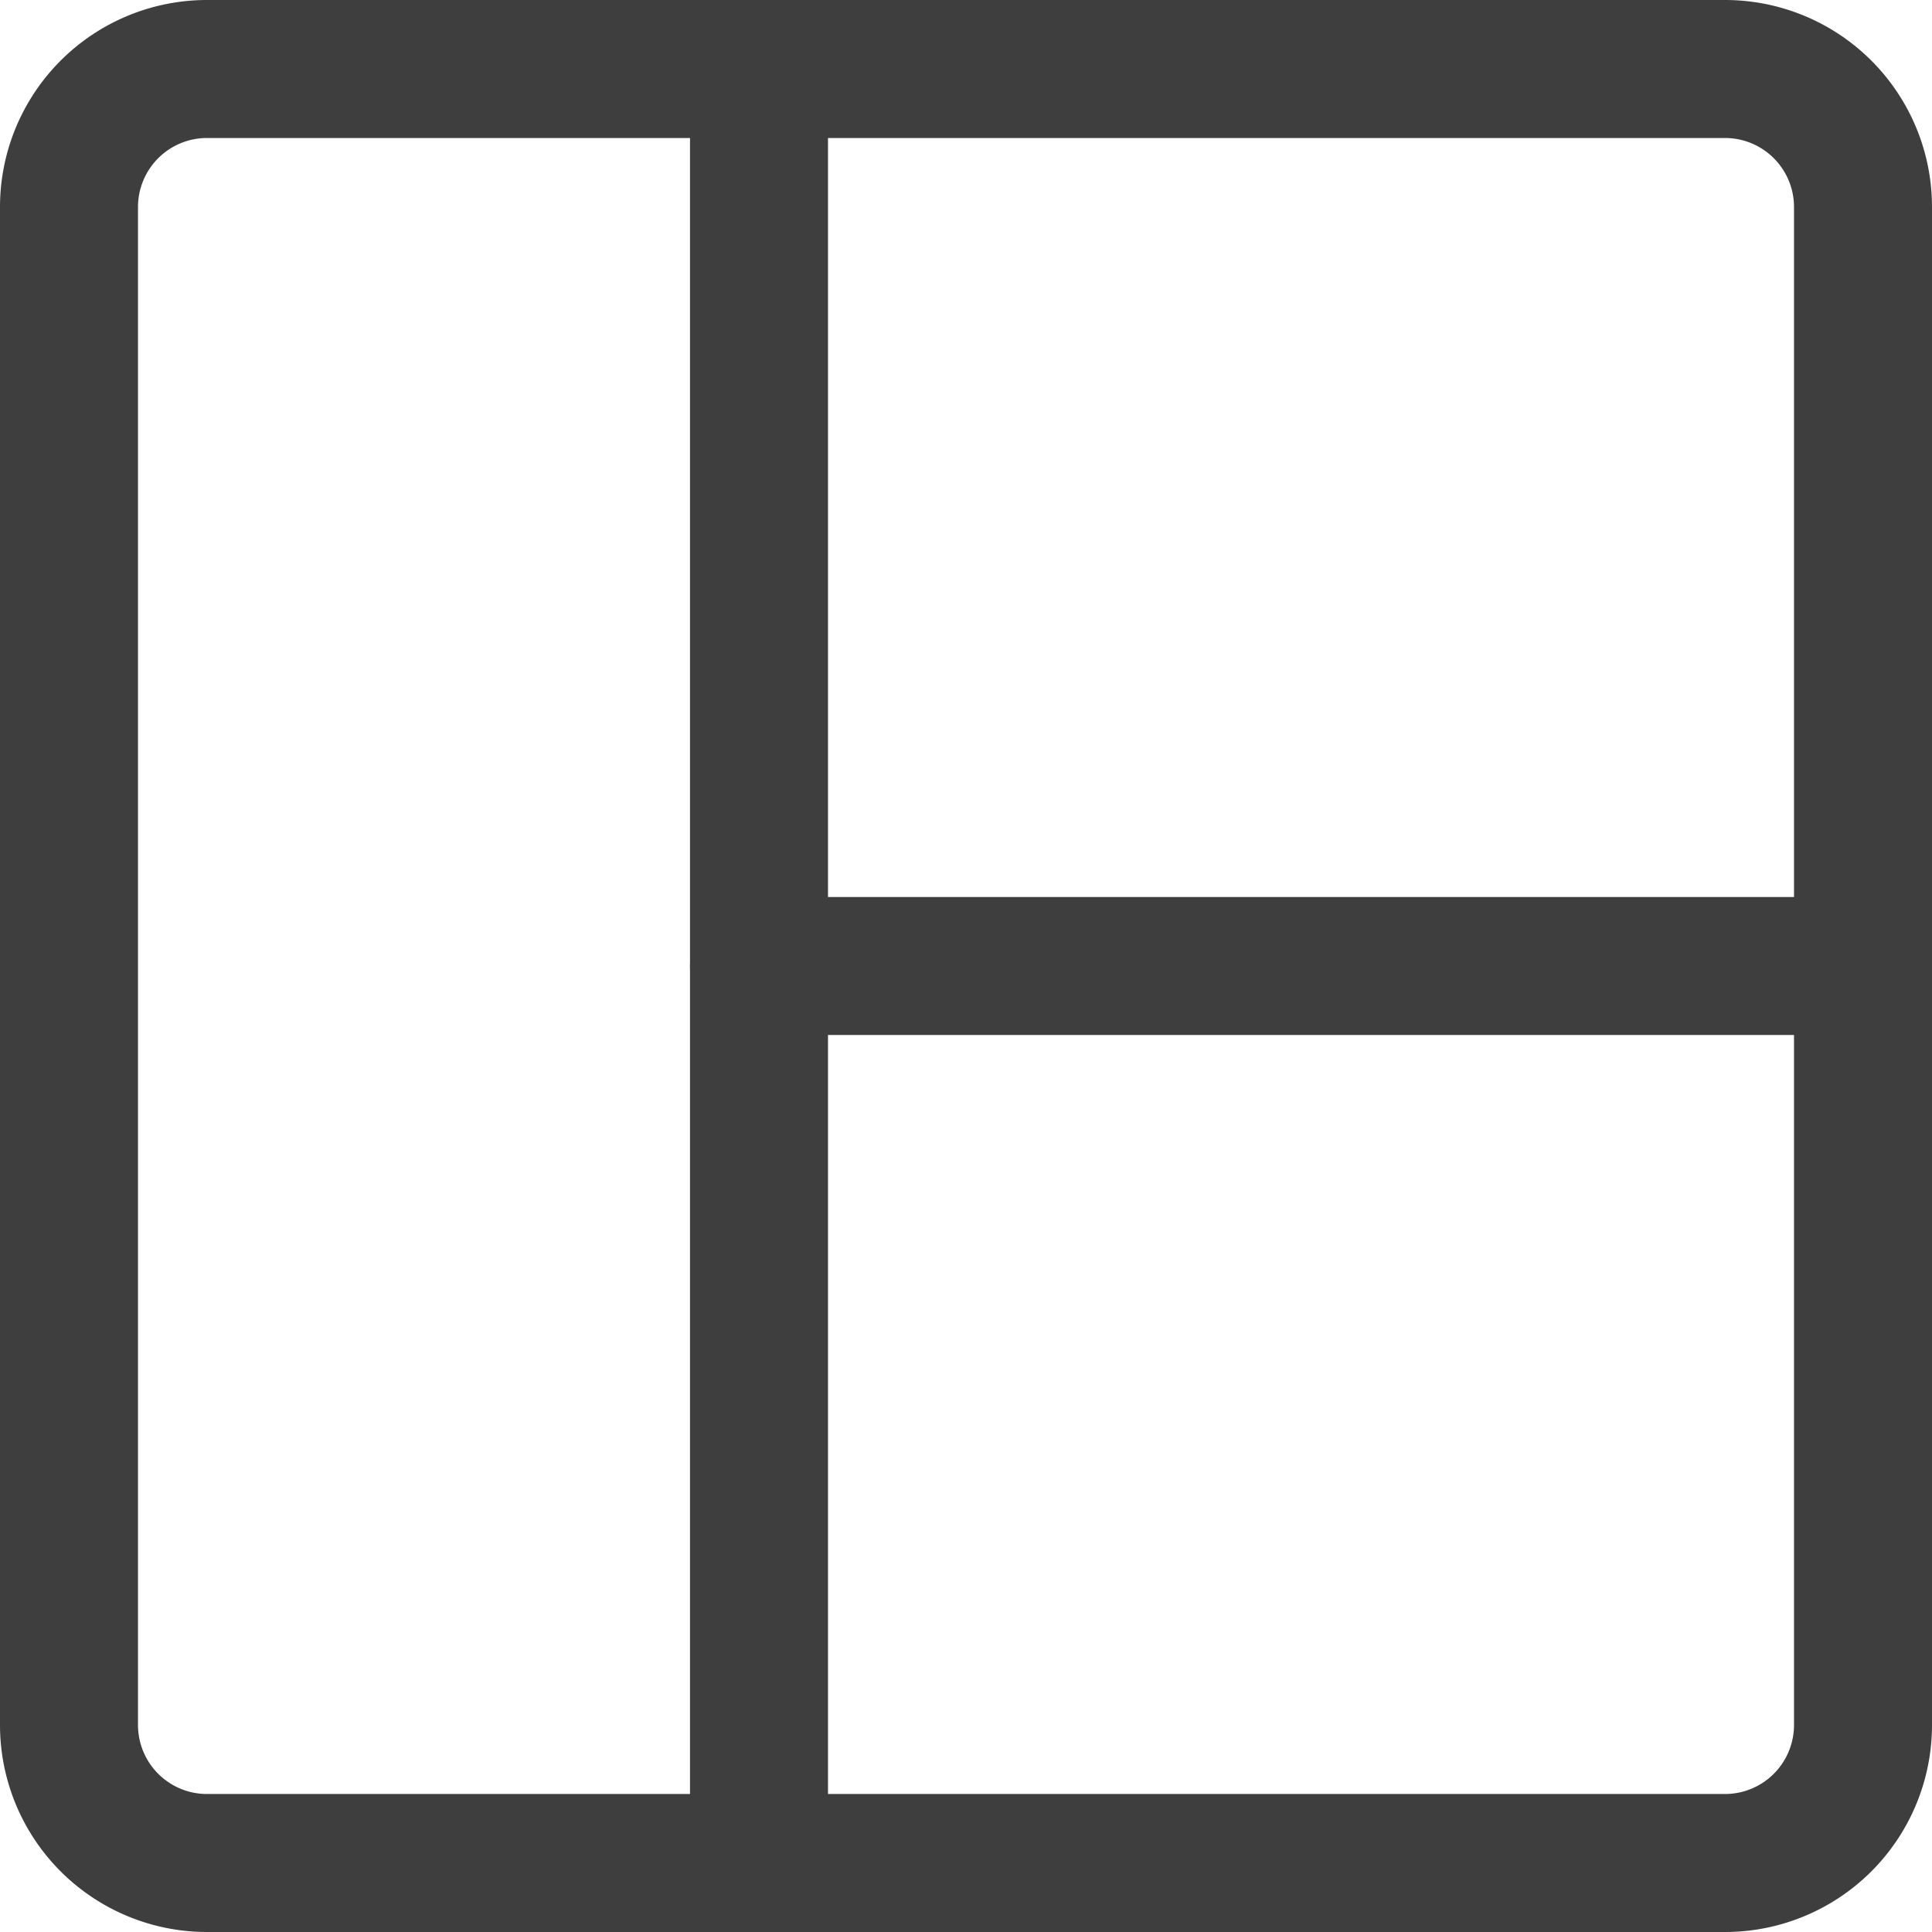
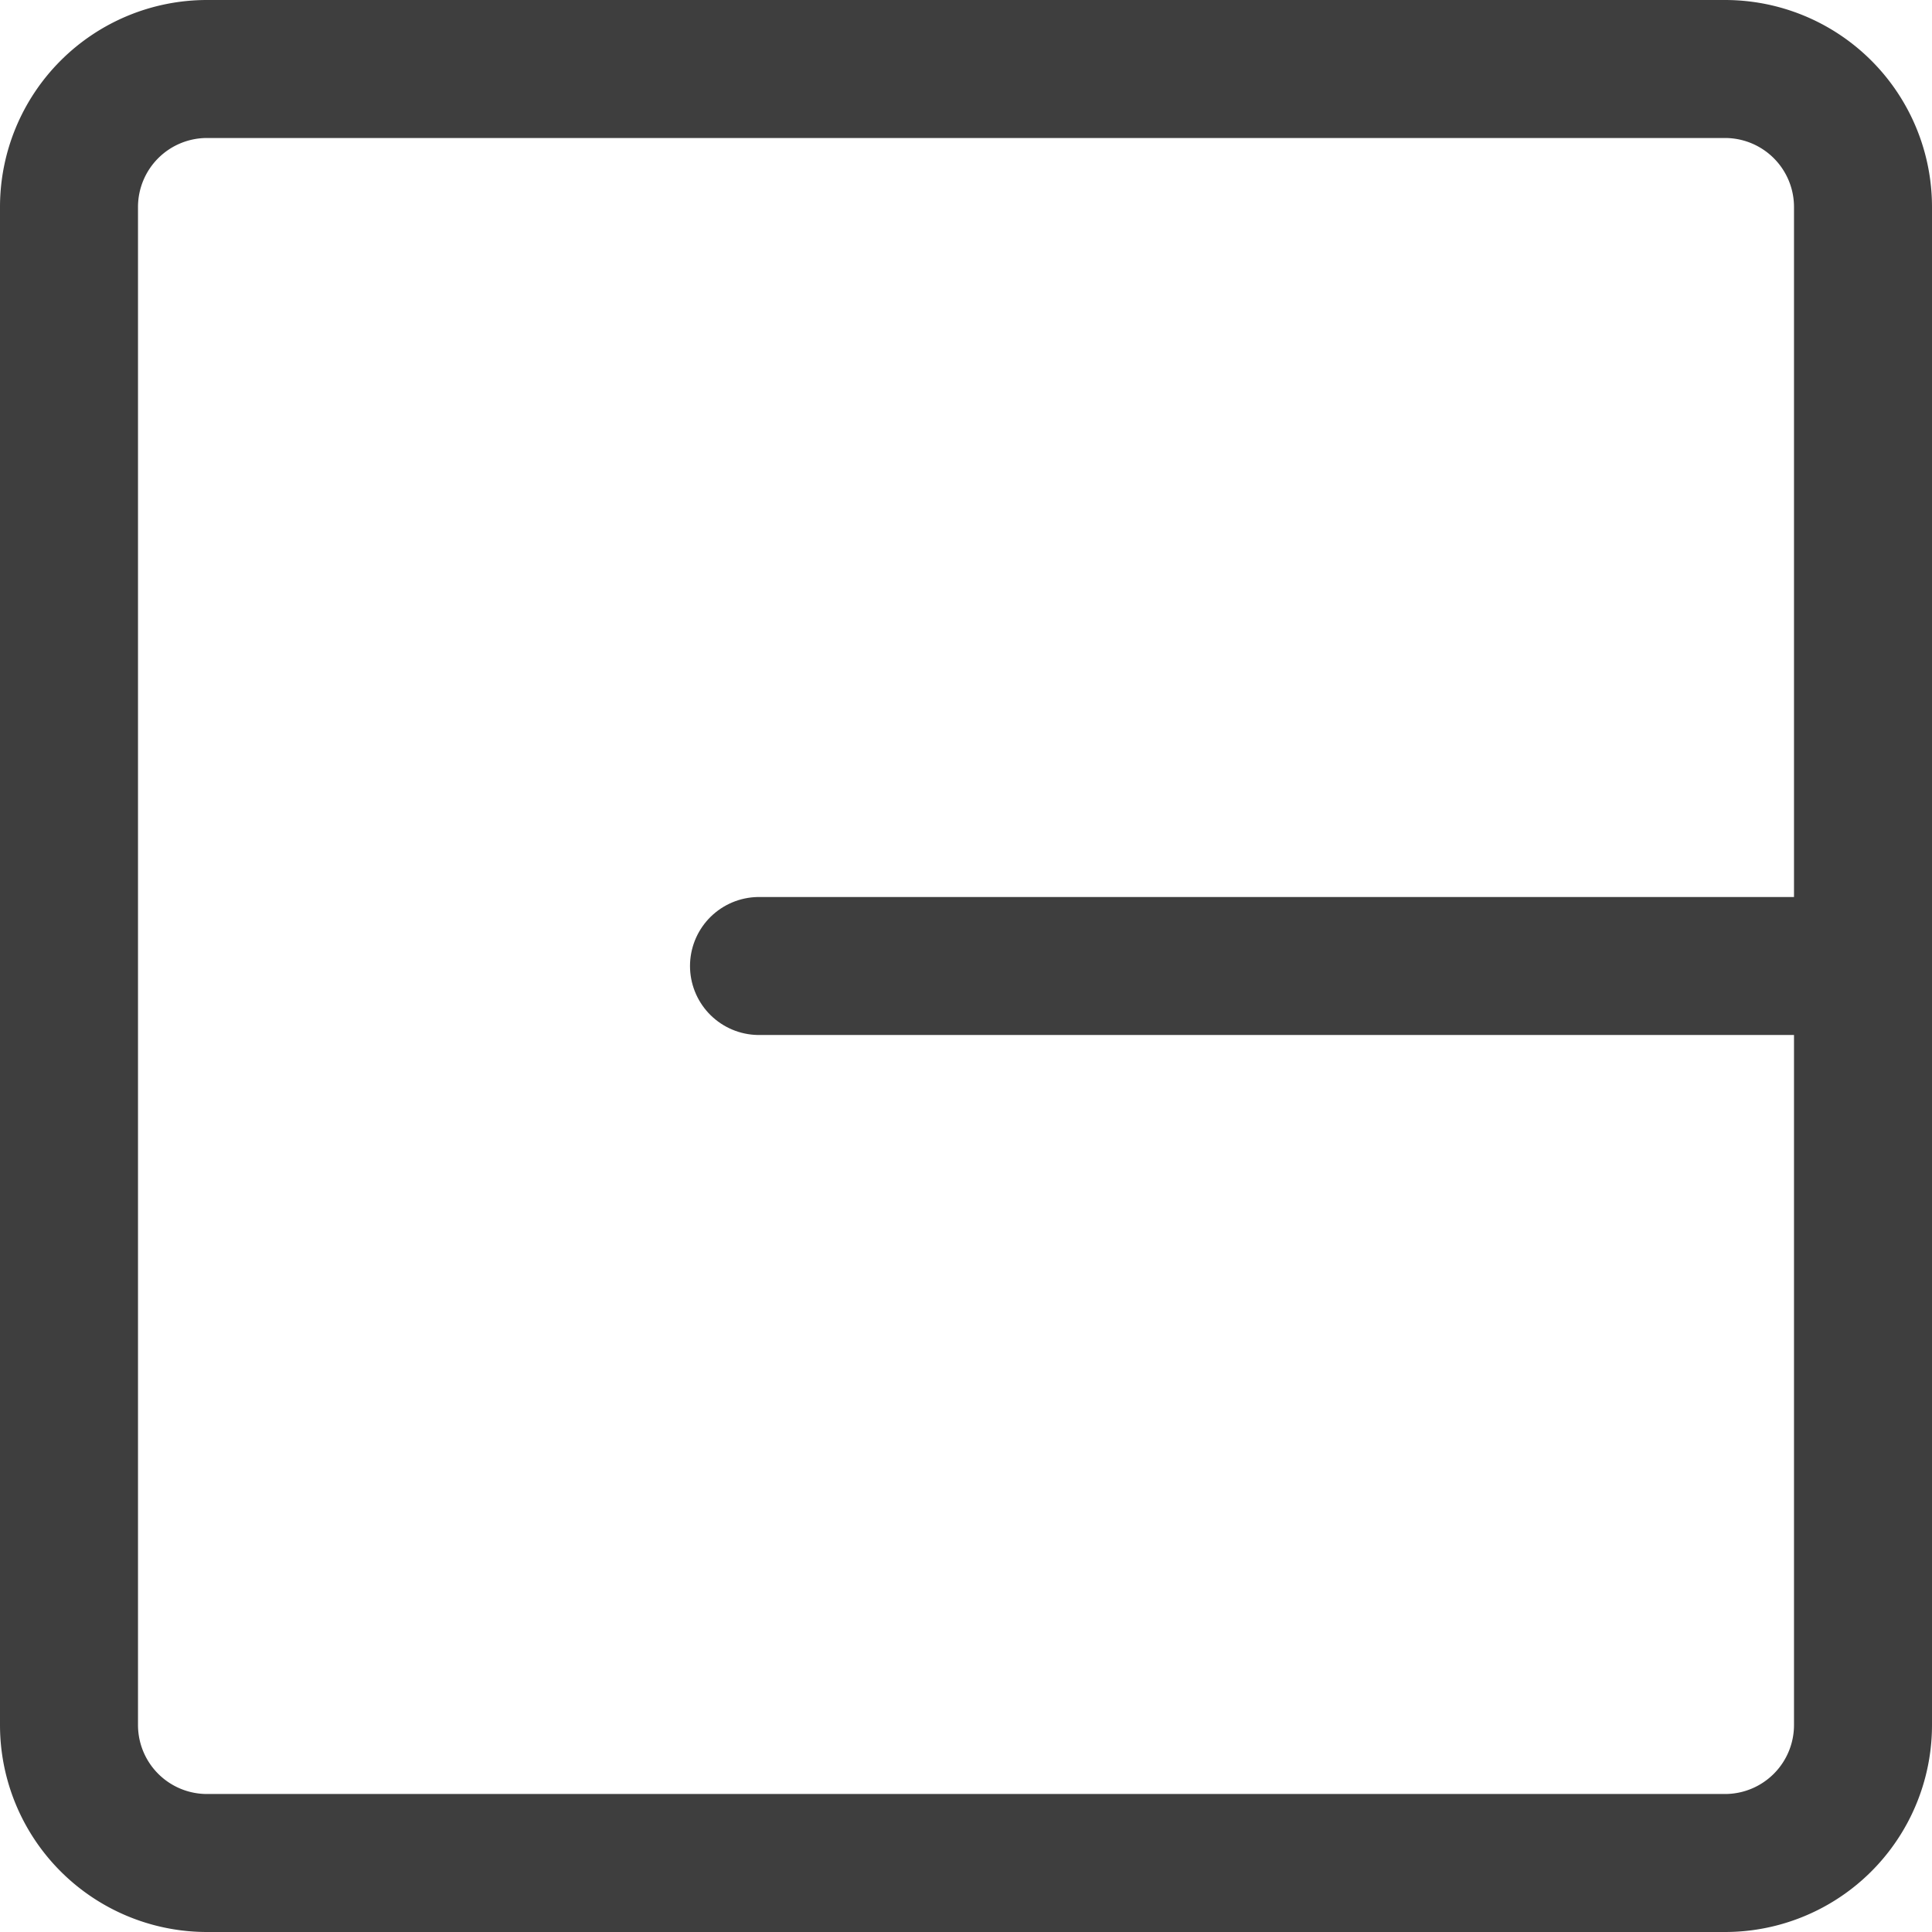
<svg xmlns="http://www.w3.org/2000/svg" fill="none" viewBox="0 0 14 14" height="48" width="48">
  <g id="layout-window-1--column-layout-layouts-left-sidebar">
    <path id="Vector" stroke="#3e3e3e" stroke-linecap="round" stroke-linejoin="round" d="M1.5 13.5h11a1 1 0 0 0 1-1v-11a1 1 0 0 0-1-1h-11a1 1 0 0 0-1 1v11a1 1 0 0 0 1 1Z" />
-     <path id="Vector_2" stroke="#3e3e3e" stroke-linecap="round" stroke-linejoin="round" d="M5.5.5v13" />
    <path id="Vector_3" stroke="#3e3e3e" stroke-linecap="round" stroke-linejoin="round" d="M5.5 7h8" />
  </g>
</svg>